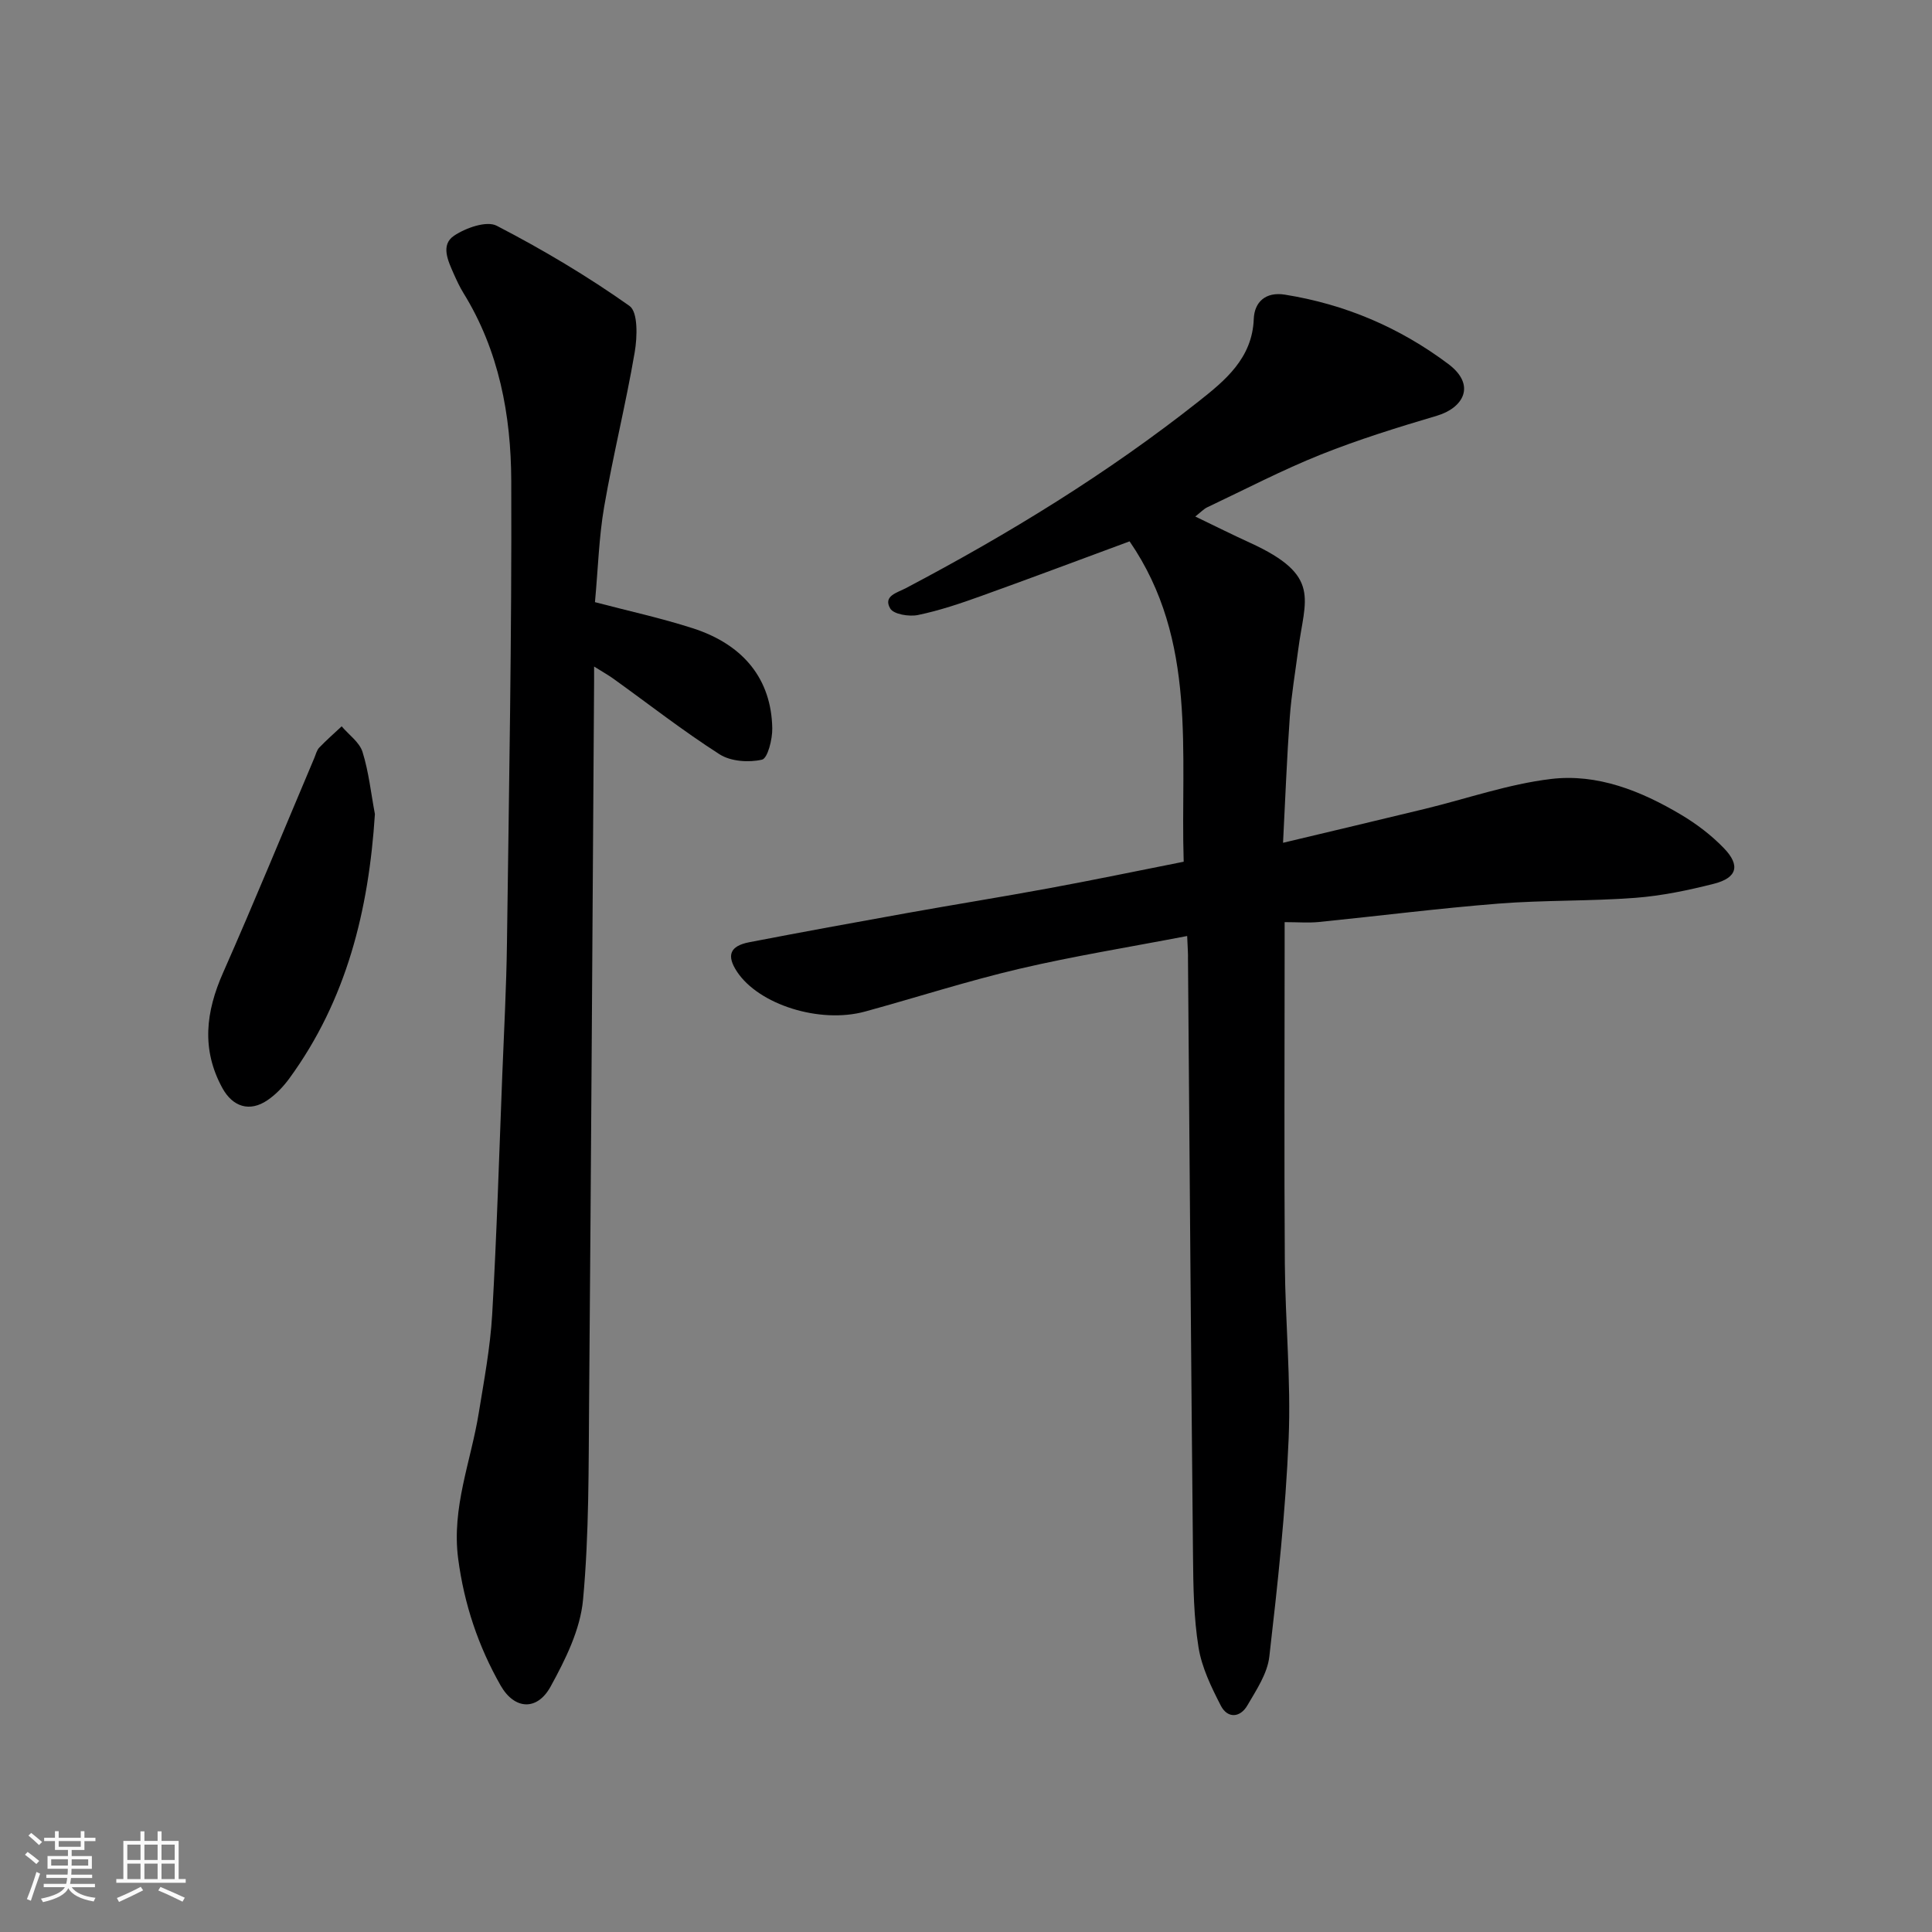
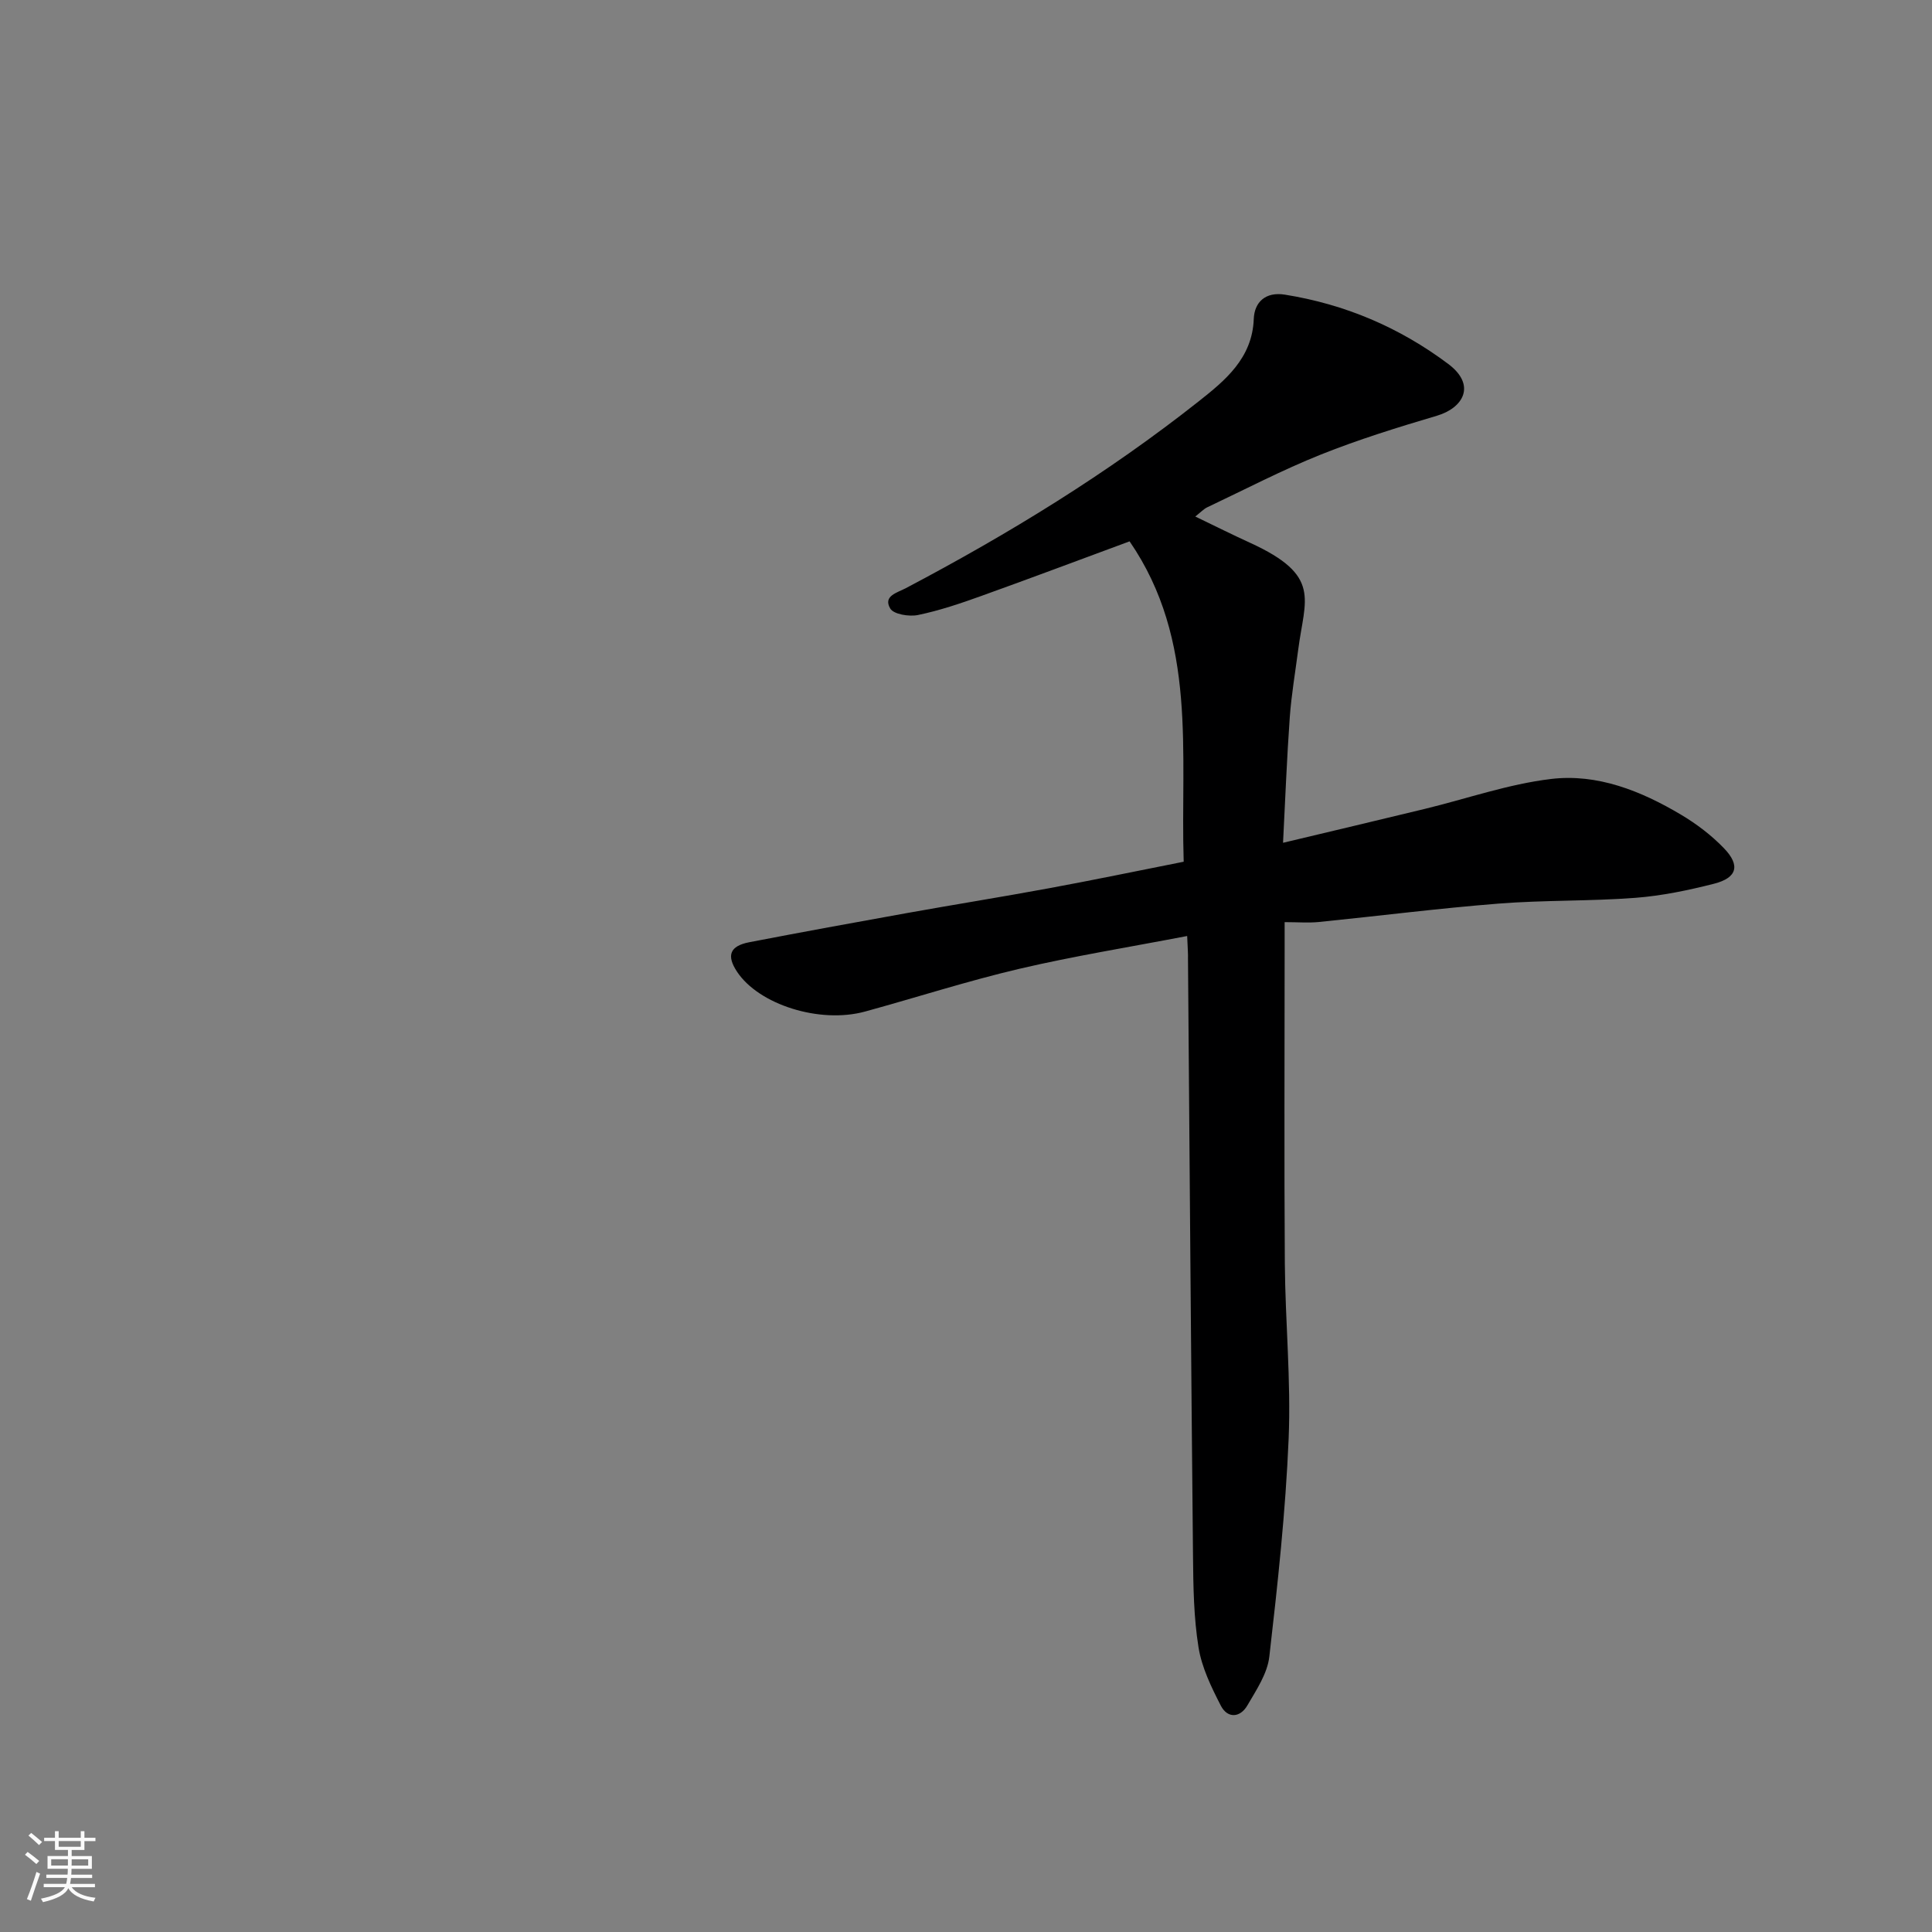
<svg xmlns="http://www.w3.org/2000/svg" enable-background="new 0 0 400 400" viewBox="0 0 400 400">
  <rect x="0" y="0" width="400" height="400" fill="#808080" stroke="none" />
  <path d="m5.17 384 .55-.58c.85.61 1.65 1.24 2.4 1.87l-.59.64c-.83-.73-1.62-1.38-2.36-1.93m1.22 9.53-.82-.34c.71-1.76 1.37-3.64 1.98-5.63.24.13.5.25.76.36-.6 1.67-1.24 3.54-1.92 5.61m-.5-13.5.57-.54c.56.44 1.31 1.06 2.26 1.87l-.64.64c-.68-.66-1.41-1.32-2.19-1.97m3.25.46h2.24v-1.36h.77v1.36h4.57v-1.36h.76v1.36h2.28v.69h-2.28v1.84h-2.64v1.26h4.18v2.64h-4.21c0 .45-.02.86-.05 1.21h4.32v.69h-4.38c-.04.34-.1.75-.19 1.22h5.15v.69h-4.82c.87 1.19 2.51 1.92 4.93 2.19-.17.31-.3.57-.37.76-2.77-.49-4.52-1.41-5.26-2.76-.56 1.26-2.3 2.23-5.24 2.9-.12-.24-.26-.48-.43-.72 2.73-.55 4.38-1.34 4.96-2.38h-4.38v-.69h4.65c.1-.38.17-.79.21-1.22h-4.32v-.69h4.4c.03-.34.05-.75.05-1.21h-4.2v-2.64h4.23v-1.26h-2.69v-1.84h-2.24zm1.46 4.46v1.29h3.45c.01-.4.02-.57.01-.53v-.32-.45h-3.46zm1.55-2.59h4.57v-1.19h-4.57zm6.11 2.59h-3.42v.77c-.01.19-.01.37-.02.53h3.44z" fill="#fafafa" />
-   <path d="m32.63 379.16h.82v1.98h3.54v7.89h1.46v.78h-14.37v-.78h1.46v-7.89h3.54v-1.98h.82v1.98h2.73zm-3.49 11.48.5.73c-1.61.82-3.28 1.63-5 2.41-.13-.27-.28-.55-.44-.82 1.75-.72 3.4-1.49 4.94-2.32m-2.78-5.55h2.73v-3.18h-2.73zm0 3.95h2.73v-3.2h-2.73zm3.54-3.95h2.73v-3.18h-2.73zm0 3.95h2.73v-3.2h-2.73zm7.89 4.68c-1.84-.92-3.51-1.7-5.02-2.32l.45-.73c1.89.8 3.57 1.55 5.04 2.23zm-1.62-11.81h-2.73v3.18h2.73zm-2.73 7.13h2.73v-3.2h-2.73z" fill="#fafafa" />
  <g fill="#000001">
    <path d="m245.79 193.79c-12.07 2.32-23.5 4.16-34.74 6.79-10.75 2.52-21.29 5.93-31.95 8.85-9.39 2.57-22.01-1.43-26.52-8.27-2.2-3.34-1.48-5.3 2.54-6.08 10.89-2.1 21.79-4.09 32.71-6.05 9.8-1.76 19.63-3.33 29.42-5.14 9.12-1.68 18.19-3.57 27.82-5.48-.72-22.48 2.95-45.73-11.2-66.33-10.02 3.7-20.35 7.59-30.74 11.32-4.28 1.54-8.63 3.01-13.07 3.93-1.83.38-5.05-.14-5.75-1.35-1.52-2.61 1.43-3.25 3.26-4.22 21.27-11.21 41.73-23.74 60.6-38.66 5.4-4.27 11.11-8.89 11.41-17.07.13-3.5 2.46-5.66 6.42-5.03 12.46 1.99 23.74 6.78 33.84 14.35 5.89 4.41 3.08 9.12-2.33 10.72-8.1 2.4-16.2 4.91-24.04 8.04-8.02 3.21-15.72 7.23-23.54 10.93-.71.34-1.28.97-2.46 1.9 4.07 1.96 7.71 3.78 11.41 5.47 14.8 6.78 11.26 11.59 9.91 22.03-.61 4.7-1.42 9.4-1.76 14.12-.6 8.37-.92 16.77-1.39 25.93 10.42-2.49 19.9-4.72 29.36-7.02 8.7-2.11 17.28-5.13 26.1-6.19 9.63-1.16 18.68 2.48 26.95 7.4 3.21 1.91 6.29 4.25 8.87 6.93 3.45 3.57 2.73 6.14-2.06 7.36-5.34 1.36-10.82 2.5-16.31 2.92-9.4.71-18.88.45-28.28 1.19-12.42.98-24.8 2.56-37.21 3.81-2.13.21-4.29.03-7.09.03v5.65c0 21.66-.11 43.32.04 64.98.09 12.1 1.29 24.23.79 36.29-.63 15.08-2.27 30.14-4 45.15-.4 3.5-2.68 6.9-4.54 10.09-1.49 2.57-4.1 2.77-5.5.06-1.97-3.83-3.95-7.9-4.62-12.08-.99-6.16-1.08-12.5-1.14-18.77-.41-41.26-.71-82.52-1.04-123.77.03-.98-.05-1.95-.17-4.73z" />
-     <path d="m123.18 124.67c6.79 1.79 13.62 3.27 20.24 5.4 10.63 3.42 16.29 10.65 16.47 20.72.04 2.26-.95 6.22-2.13 6.49-2.75.63-6.47.37-8.78-1.11-7.55-4.83-14.65-10.38-21.94-15.62-1.13-.81-2.35-1.49-4.04-2.55v3.23c-.33 49.58-.62 99.16-1.03 148.74-.12 13.76.01 27.58-1.26 41.26-.57 6.18-3.66 12.4-6.73 17.98-2.76 5.02-7.45 4.81-10.34-.26-4.61-8.1-7.54-16.81-8.78-26.23-1.39-10.59 2.64-20.15 4.26-30.17 1.1-6.77 2.38-13.56 2.78-20.38.95-16.51 1.44-33.05 2.09-49.58.36-9.1.85-18.19.97-27.29.42-31.92 1.01-63.84.89-95.76-.05-13.59-2.53-26.96-9.91-38.89-.77-1.25-1.39-2.6-1.99-3.94-1.18-2.68-2.79-6 .06-7.91 2.42-1.62 6.73-3.15 8.83-2.06 9.5 4.92 18.76 10.42 27.49 16.6 1.78 1.26 1.62 6.43 1.08 9.58-1.83 10.72-4.48 21.31-6.33 32.03-1.08 6.27-1.25 12.69-1.9 19.72z" />
-     <path d="m77.62 168.55c-1.28 19.9-5.85 38.46-17.71 54.72-1.25 1.71-2.8 3.34-4.54 4.52-3.69 2.51-7.19 1.37-9.33-2.52-4.39-8.02-3.43-15.81.15-23.89 6.5-14.71 12.6-29.6 18.87-44.41.32-.75.51-1.64 1.04-2.19 1.47-1.54 3.08-2.94 4.64-4.4 1.49 1.76 3.69 3.29 4.32 5.31 1.29 4.14 1.75 8.55 2.56 12.86z" />
  </g>
</svg>